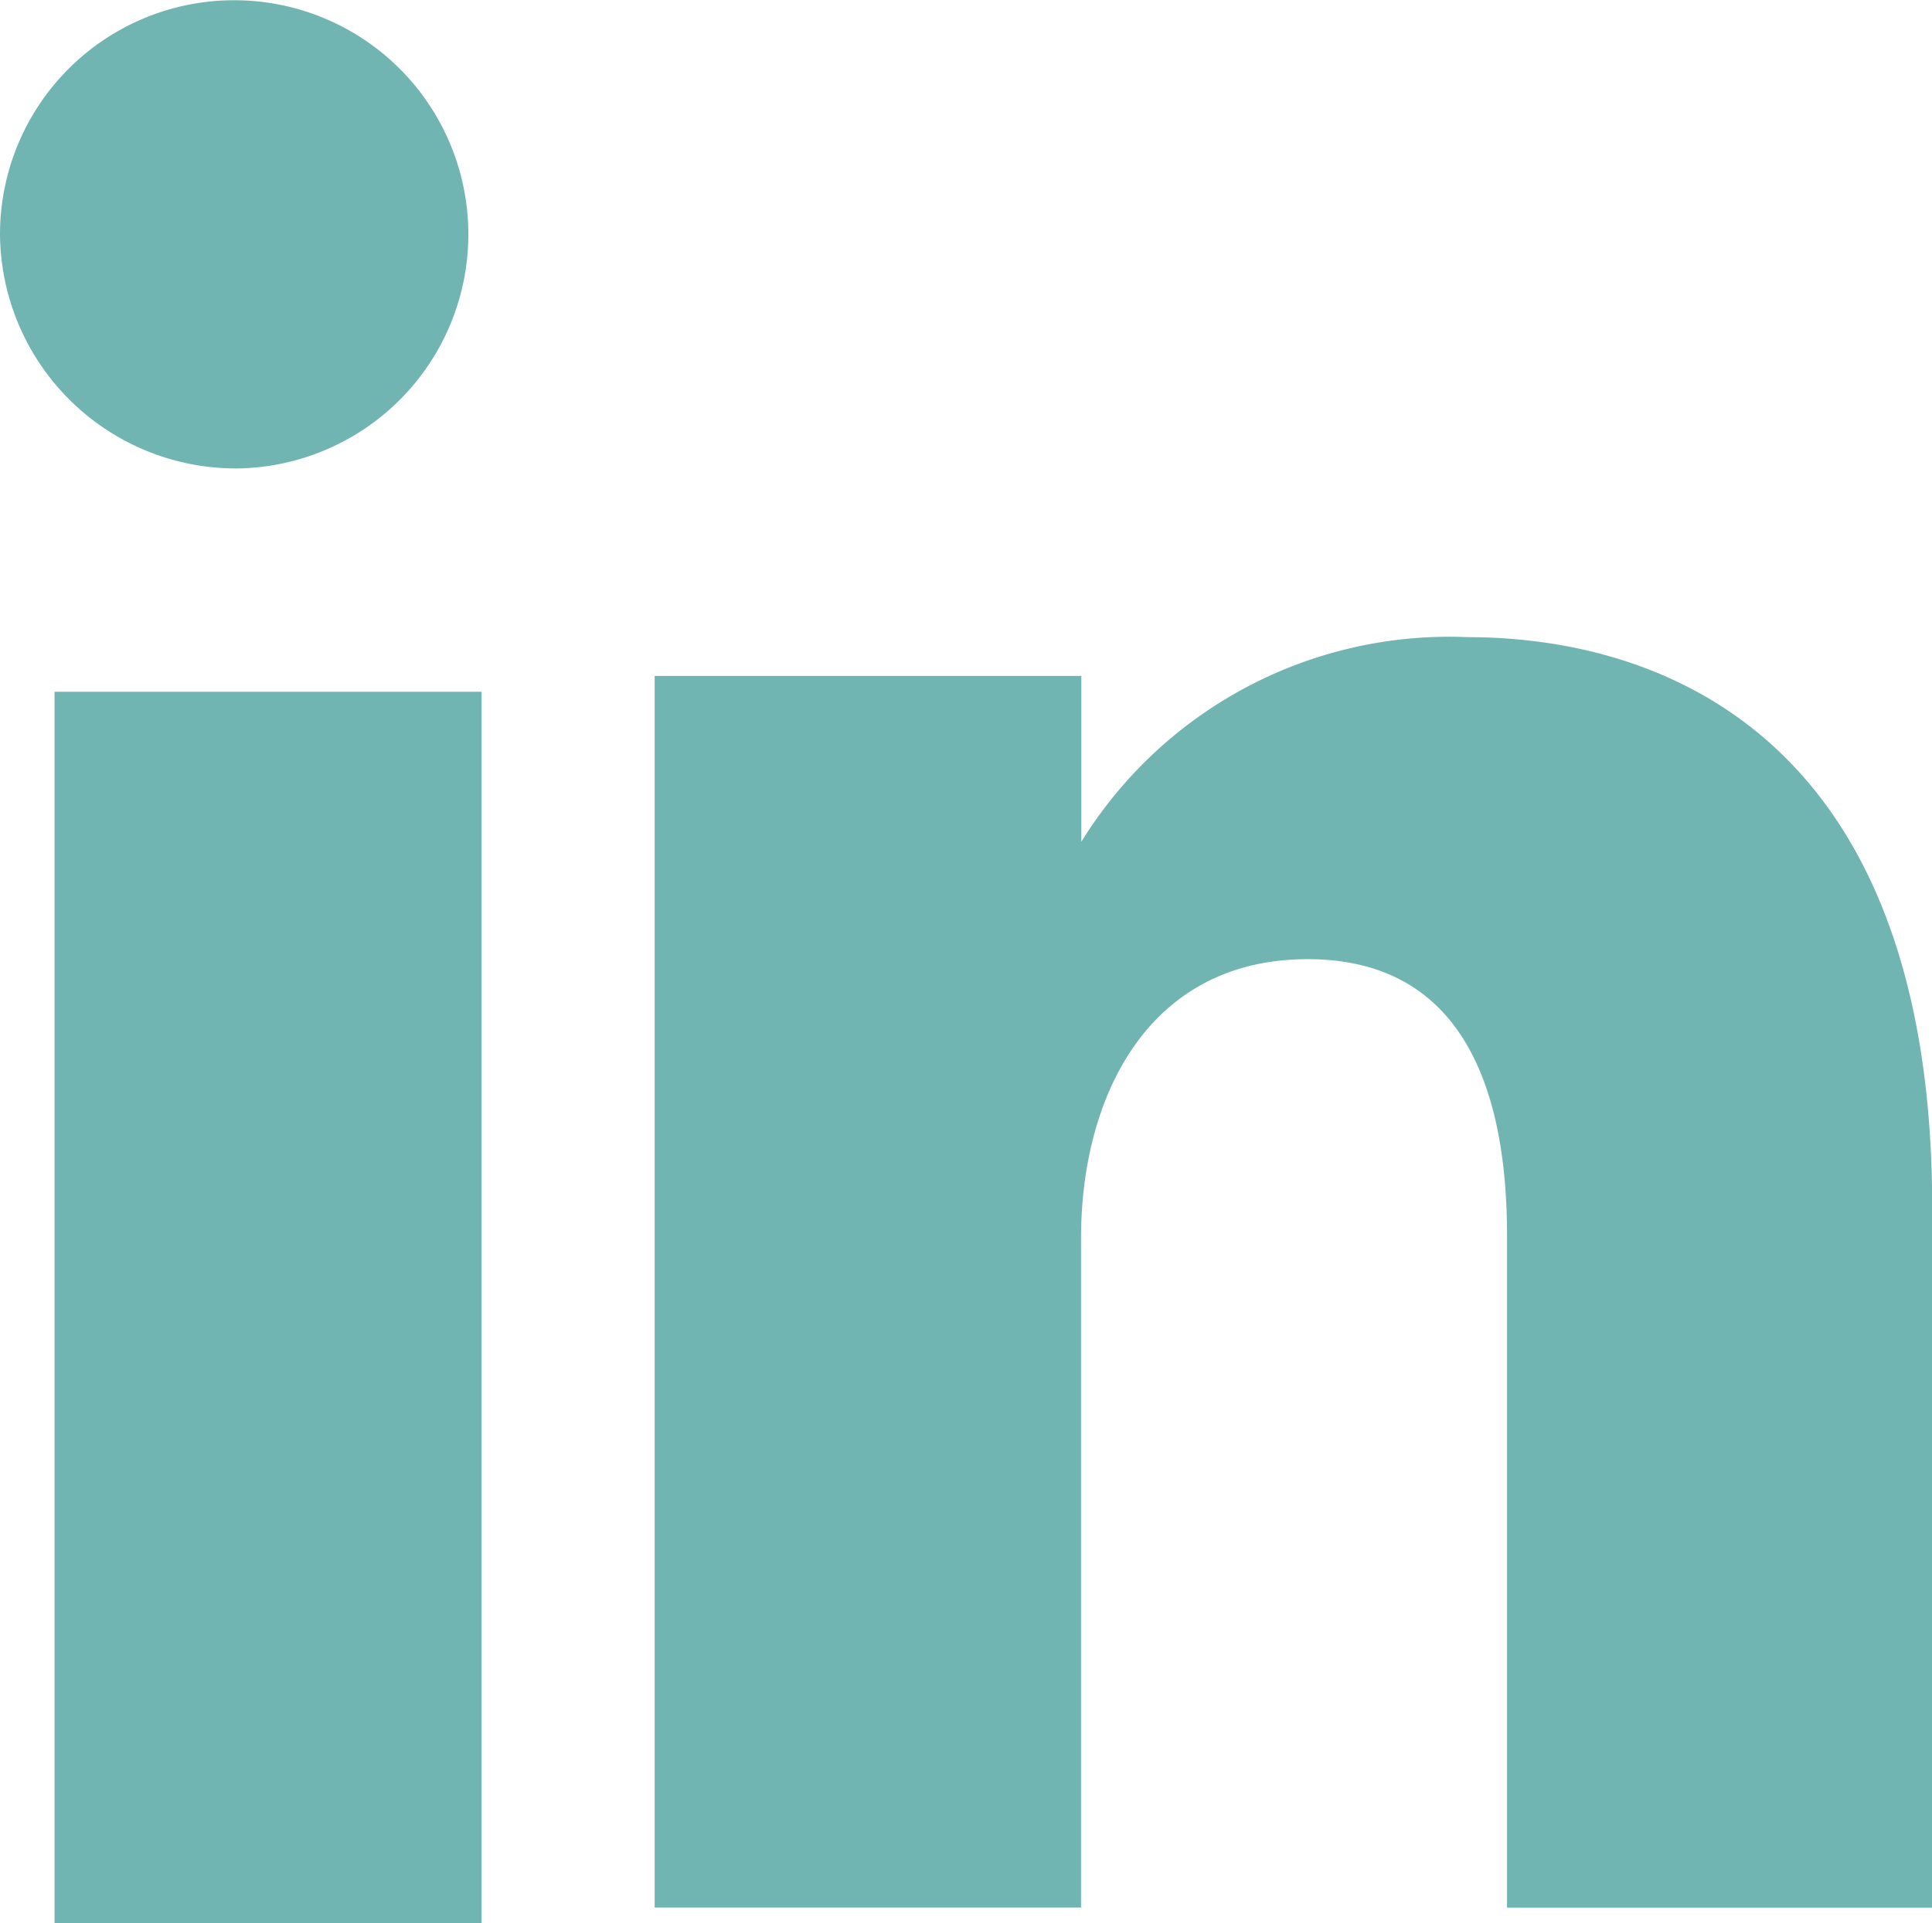
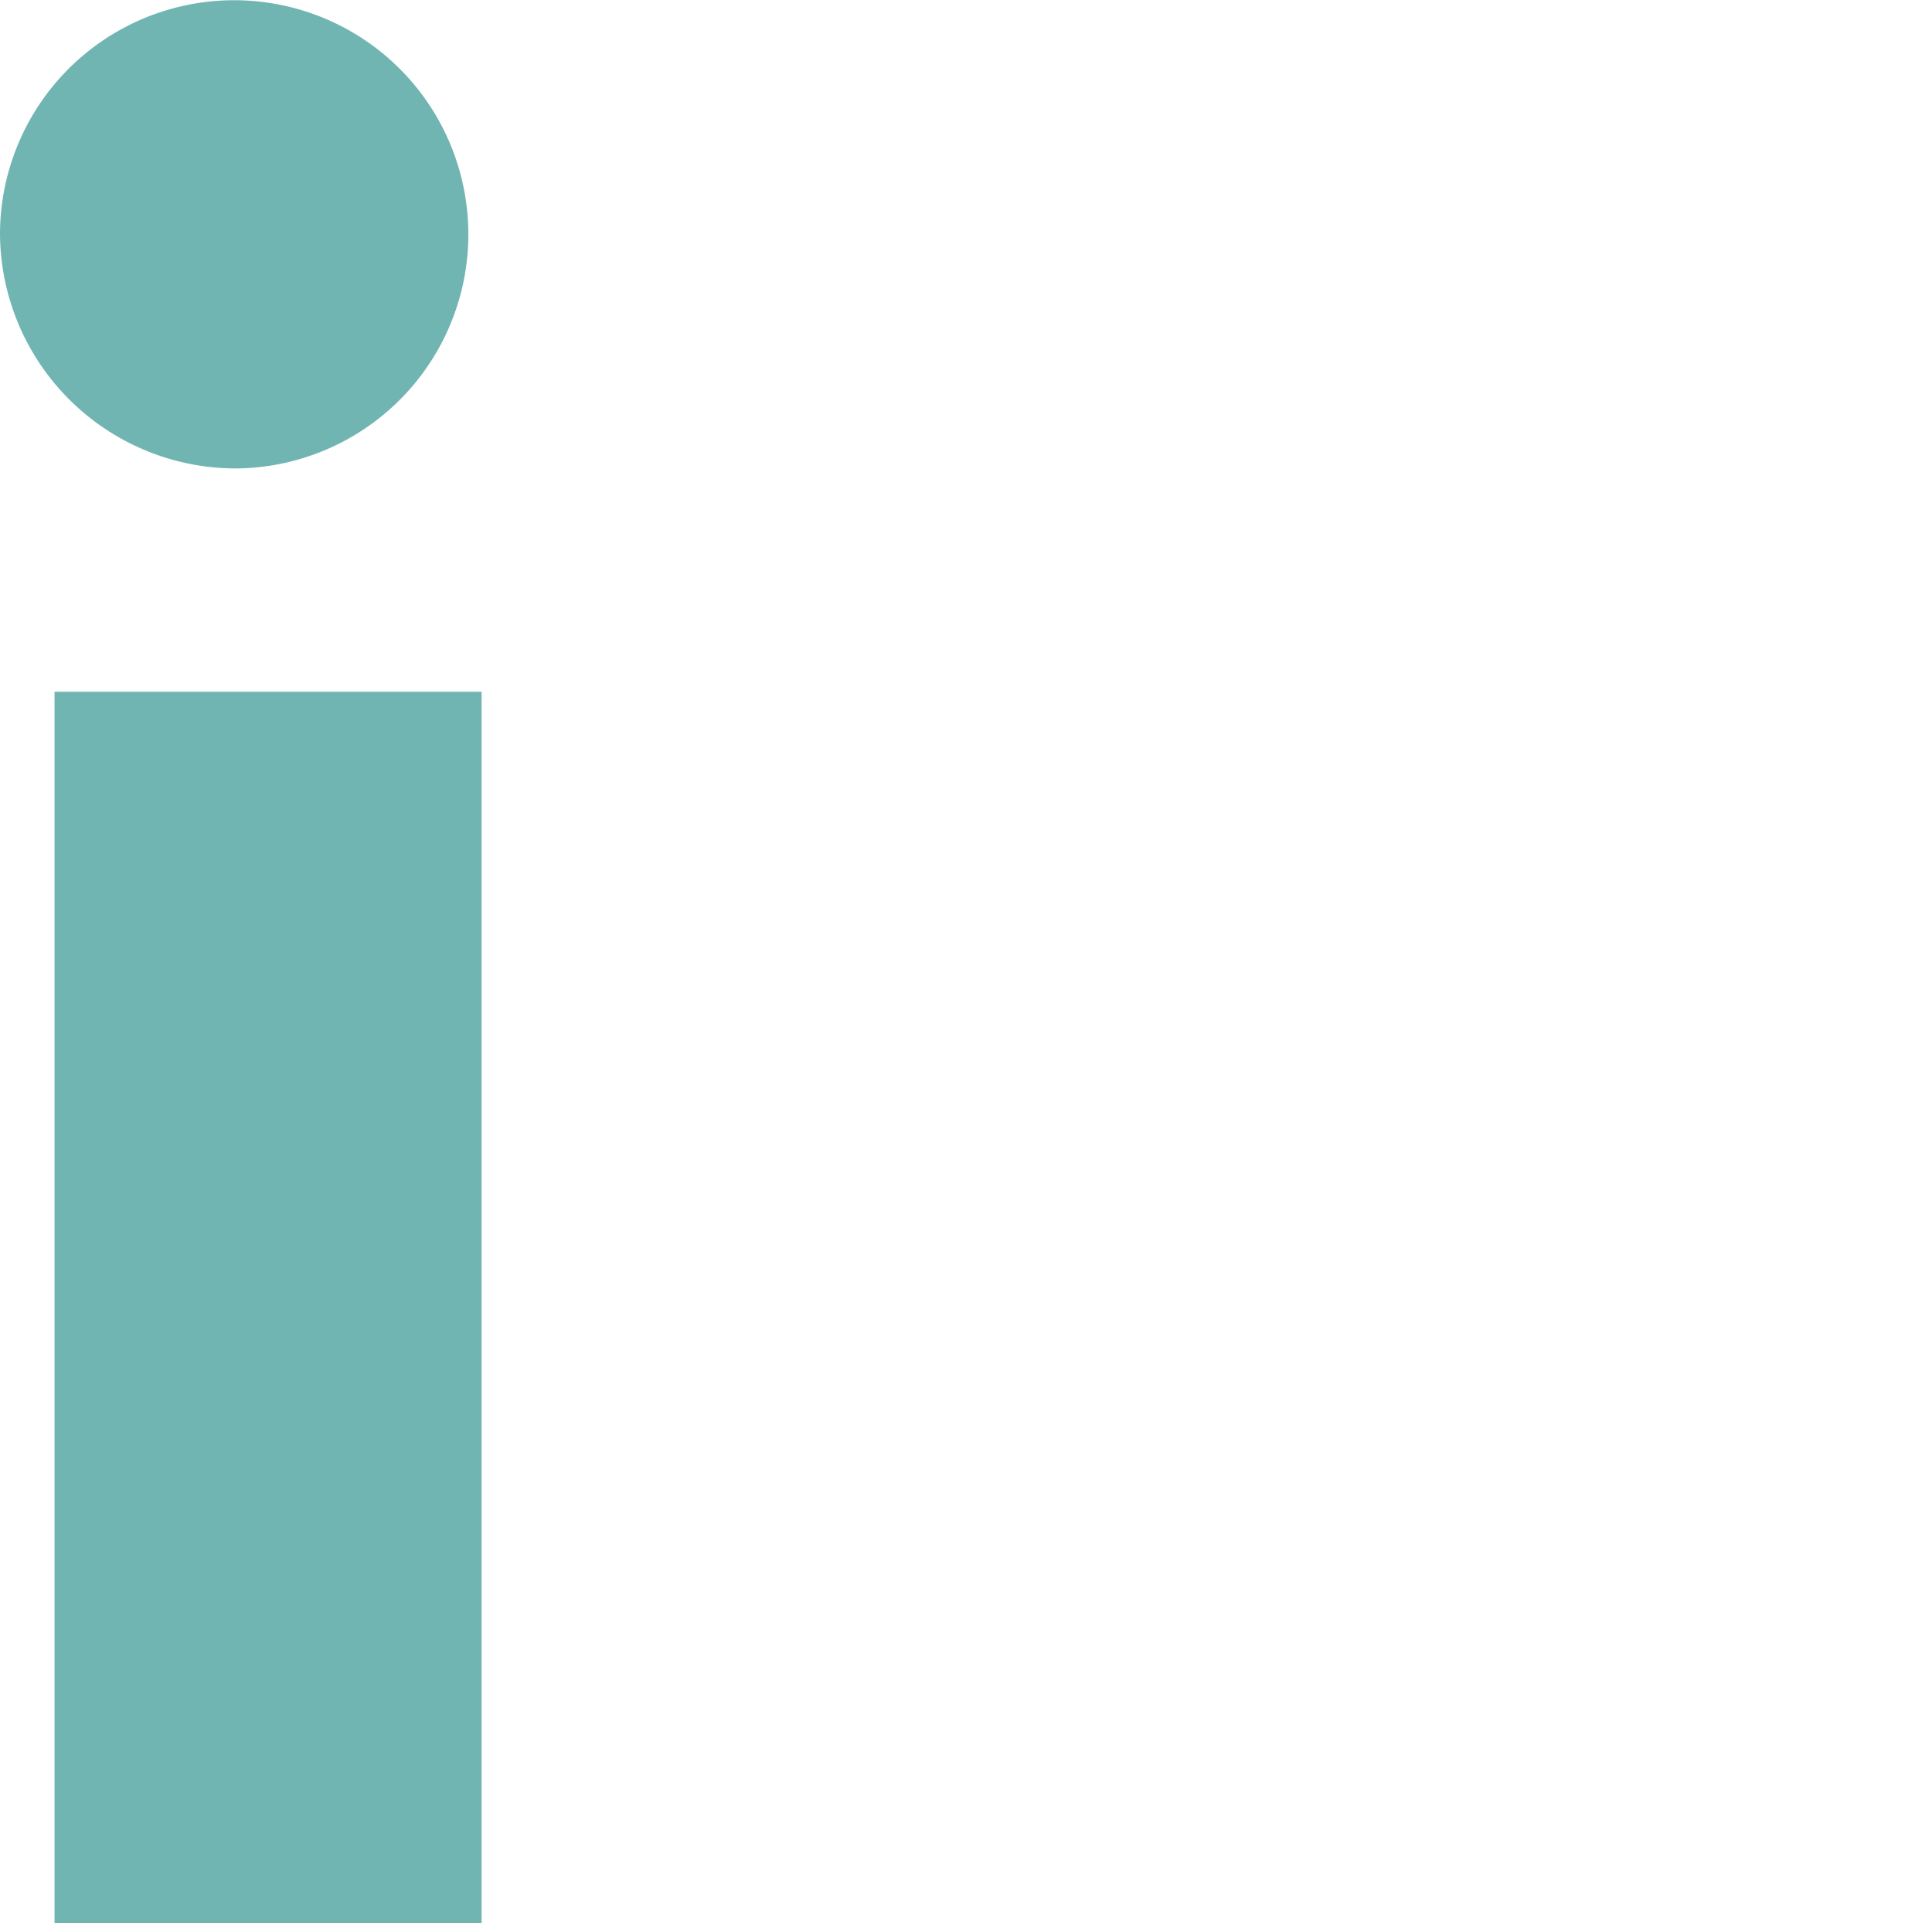
<svg xmlns="http://www.w3.org/2000/svg" id="Group_1964" data-name="Group 1964" width="19.38" height="19.297" viewBox="0 0 19.38 19.297">
  <path id="Fill-182" d="M19.389,22.7A2.349,2.349,0,1,0,17,20.35,2.367,2.367,0,0,0,19.389,22.7" transform="translate(-17 -18)" fill="#71b5b2" fill-rule="evenodd" />
-   <path id="Fill-183" d="M18,41.356h4.284V29H18Z" transform="translate(-17.453 -22.059)" fill="#71b5b2" fill-rule="evenodd" />
-   <path id="Fill-184" d="M33.277,34.031c0-1.417.67-2.8,2.273-2.8s2,1.386,2,2.769v6.748h4.265V33.721c0-4.88-2.885-5.721-4.659-5.721a4.337,4.337,0,0,0-3.876,2.053V28.389H29V40.746h4.277Z" transform="translate(-22.433 -21.607)" fill="#71b5b2" fill-rule="evenodd" />
+   <path id="Fill-183" d="M18,41.356h4.284V29H18" transform="translate(-17.453 -22.059)" fill="#71b5b2" fill-rule="evenodd" />
</svg>